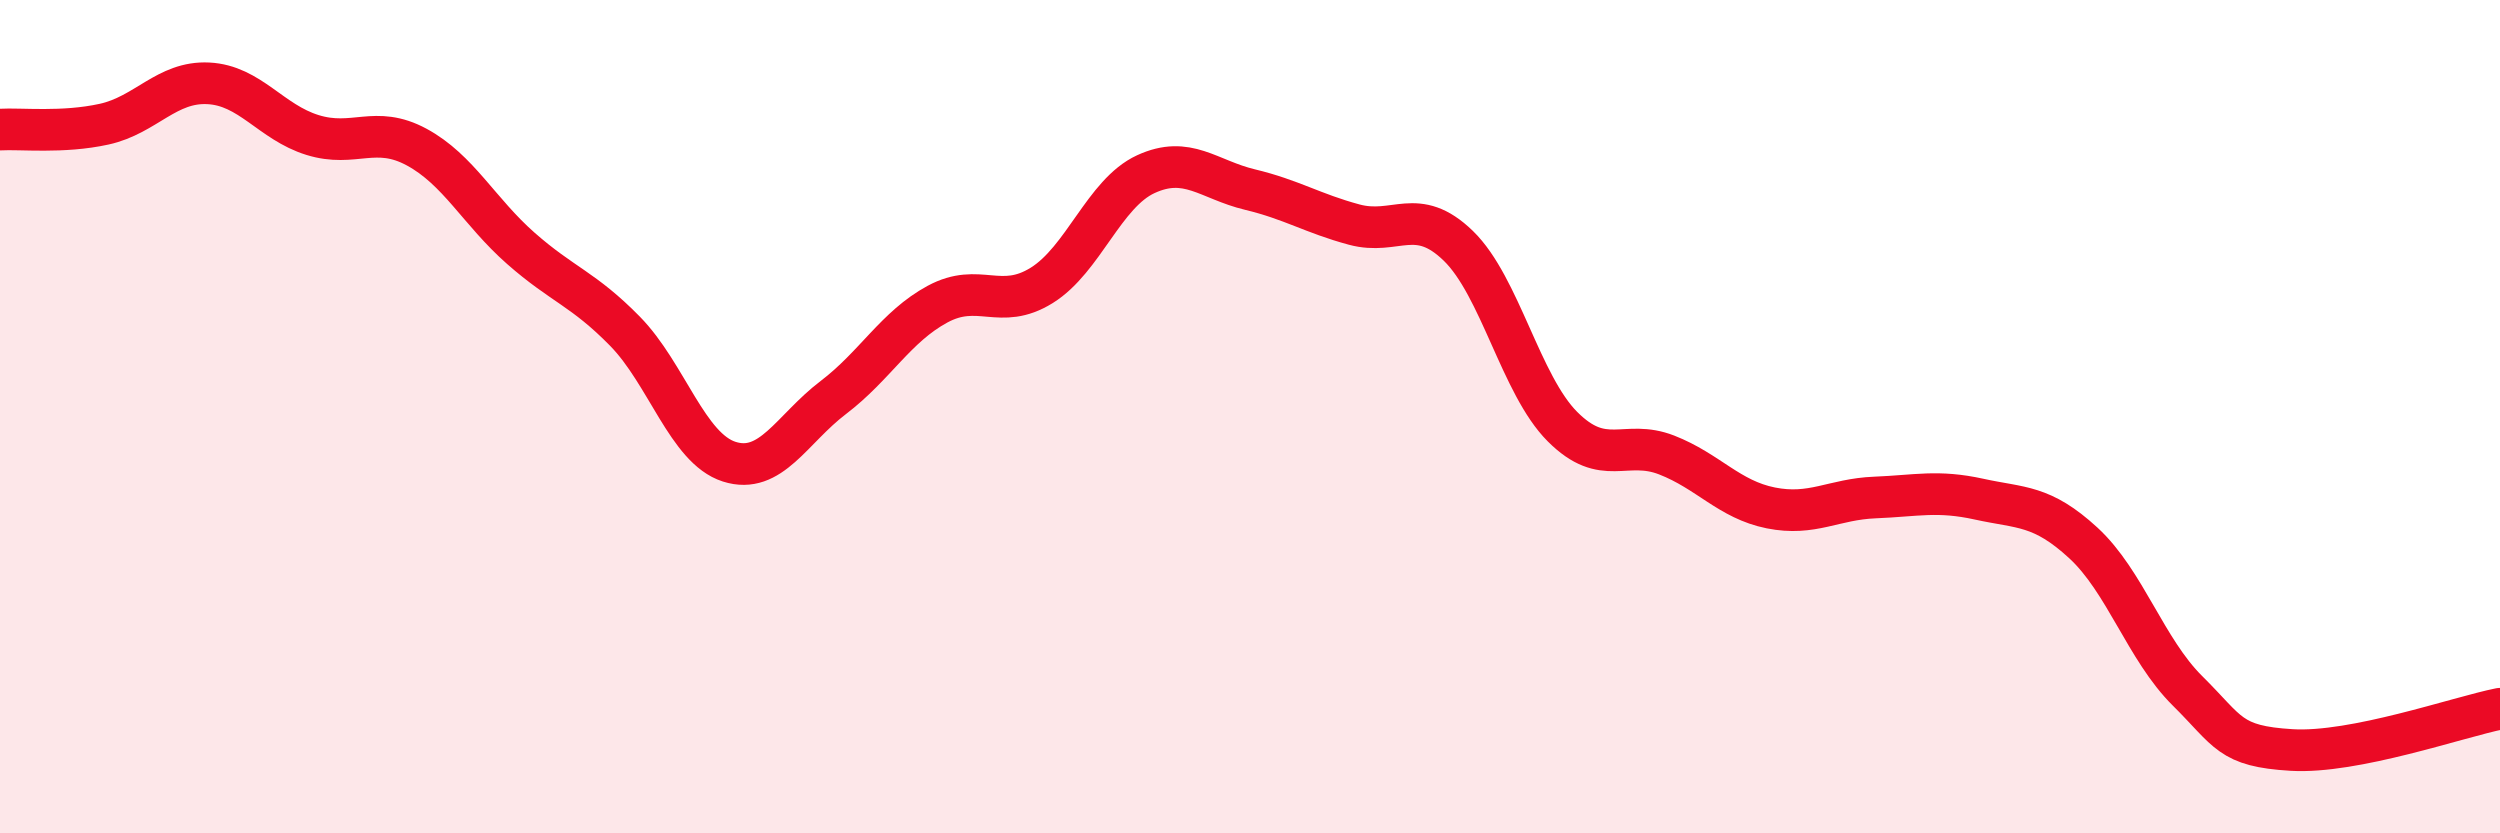
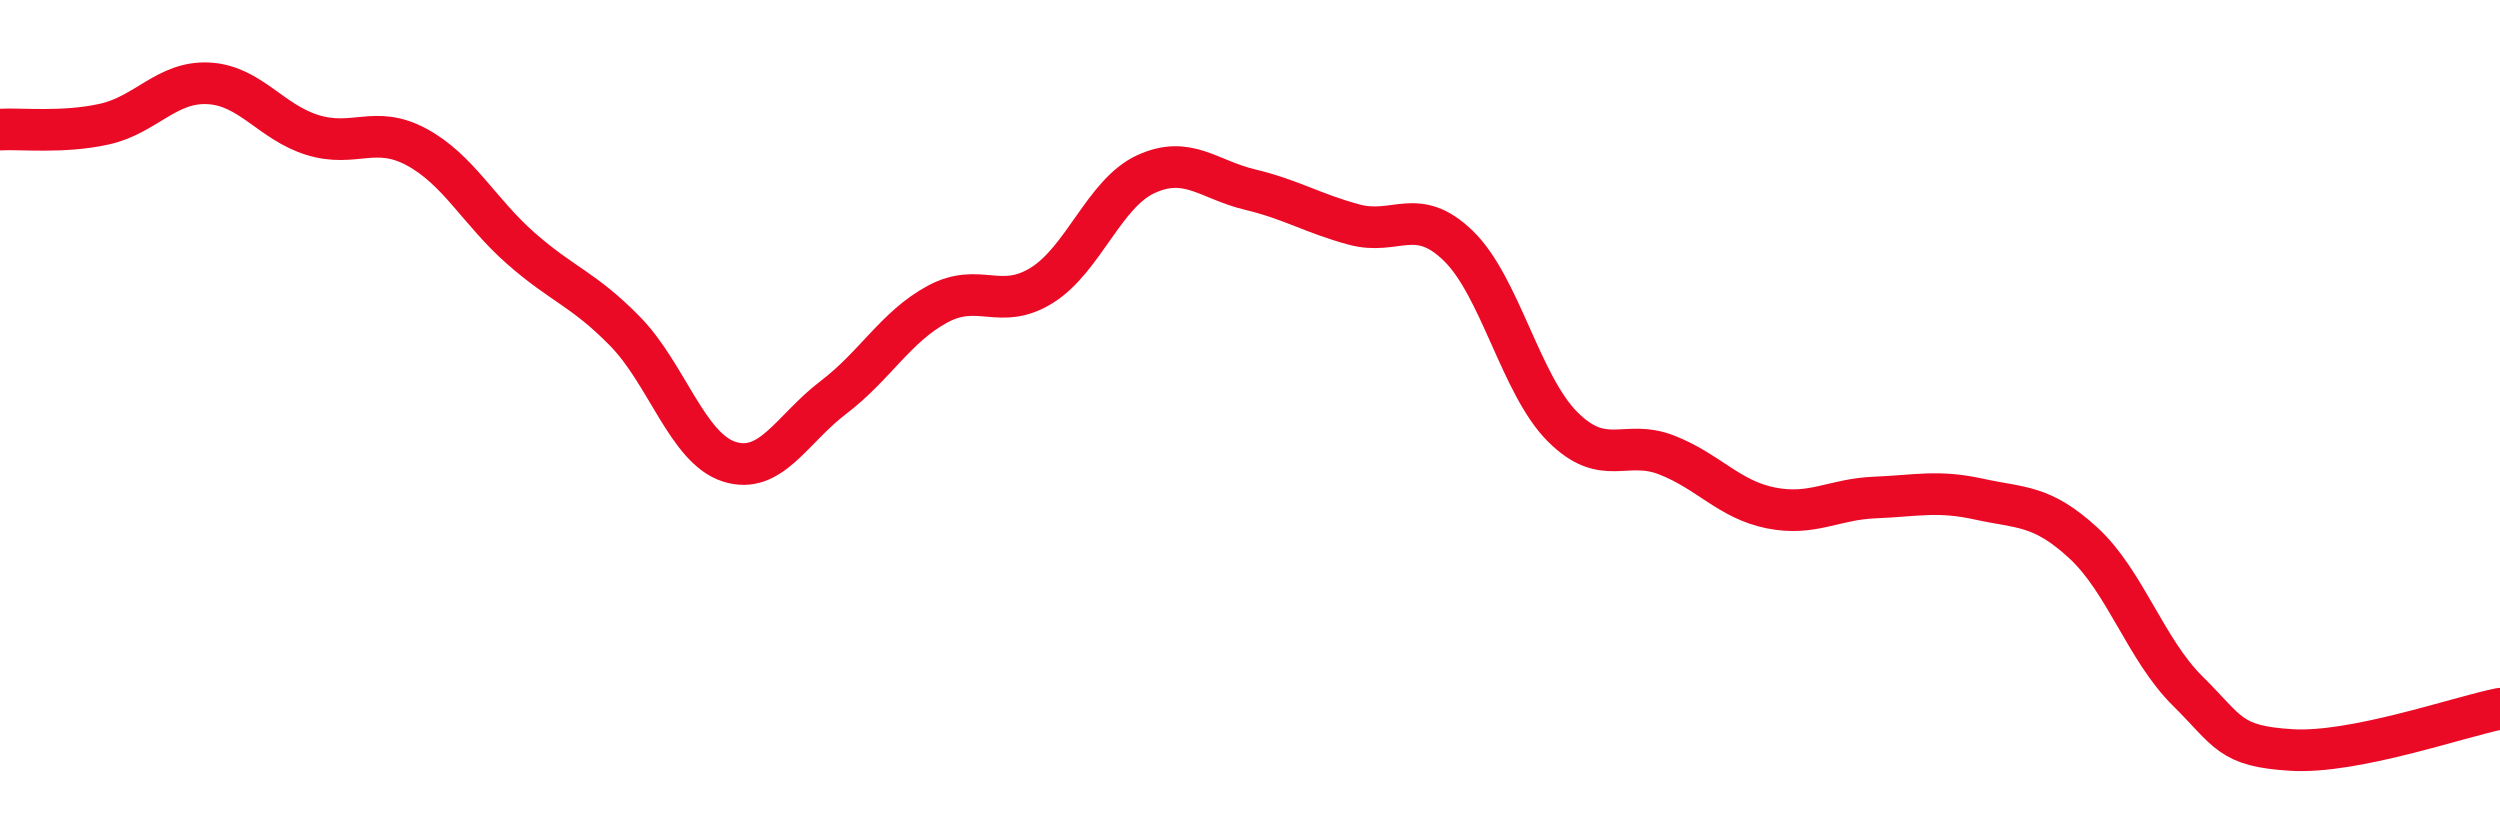
<svg xmlns="http://www.w3.org/2000/svg" width="60" height="20" viewBox="0 0 60 20">
-   <path d="M 0,3.11 C 0.5,3.08 1.5,3.2 2.5,2.98 C 3.5,2.76 4,1.95 5,2 C 6,2.05 6.5,2.93 7.5,3.24 C 8.5,3.55 9,2.99 10,3.53 C 11,4.07 11.5,5.08 12.5,5.96 C 13.5,6.84 14,6.93 15,7.95 C 16,8.97 16.5,10.76 17.5,11.08 C 18.5,11.4 19,10.3 20,9.54 C 21,8.78 21.5,7.84 22.5,7.3 C 23.5,6.76 24,7.47 25,6.85 C 26,6.23 26.5,4.64 27.5,4.18 C 28.5,3.72 29,4.31 30,4.55 C 31,4.79 31.5,5.12 32.5,5.39 C 33.5,5.66 34,4.93 35,5.9 C 36,6.87 36.5,9.24 37.5,10.24 C 38.5,11.24 39,10.53 40,10.92 C 41,11.31 41.5,11.99 42.5,12.19 C 43.5,12.39 44,11.98 45,11.94 C 46,11.9 46.5,11.76 47.5,11.98 C 48.5,12.2 49,12.11 50,13.03 C 51,13.95 51.5,15.59 52.5,16.58 C 53.5,17.57 53.5,17.91 55,18 C 56.5,18.09 59,17.21 60,17.01L60 20L0 20Z" fill="#EB0A25" opacity="0.1" stroke-linecap="round" stroke-linejoin="round" />
  <path d="M 0,3.11 C 0.5,3.08 1.5,3.2 2.5,2.98 C 3.5,2.76 4,1.95 5,2 C 6,2.05 6.5,2.93 7.5,3.24 C 8.5,3.55 9,2.99 10,3.53 C 11,4.07 11.5,5.08 12.5,5.96 C 13.5,6.84 14,6.93 15,7.95 C 16,8.97 16.5,10.76 17.5,11.08 C 18.5,11.4 19,10.3 20,9.54 C 21,8.78 21.5,7.84 22.5,7.3 C 23.5,6.76 24,7.47 25,6.85 C 26,6.23 26.5,4.64 27.5,4.18 C 28.5,3.72 29,4.31 30,4.55 C 31,4.79 31.5,5.12 32.5,5.39 C 33.5,5.66 34,4.93 35,5.9 C 36,6.87 36.5,9.24 37.5,10.24 C 38.5,11.24 39,10.53 40,10.92 C 41,11.31 41.5,11.99 42.5,12.19 C 43.5,12.39 44,11.98 45,11.94 C 46,11.9 46.5,11.76 47.5,11.98 C 48.5,12.2 49,12.11 50,13.03 C 51,13.95 51.5,15.59 52.5,16.58 C 53.5,17.57 53.5,17.91 55,18 C 56.5,18.09 59,17.21 60,17.01" stroke="#EB0A25" stroke-width="1" fill="none" stroke-linecap="round" stroke-linejoin="round" />
</svg>